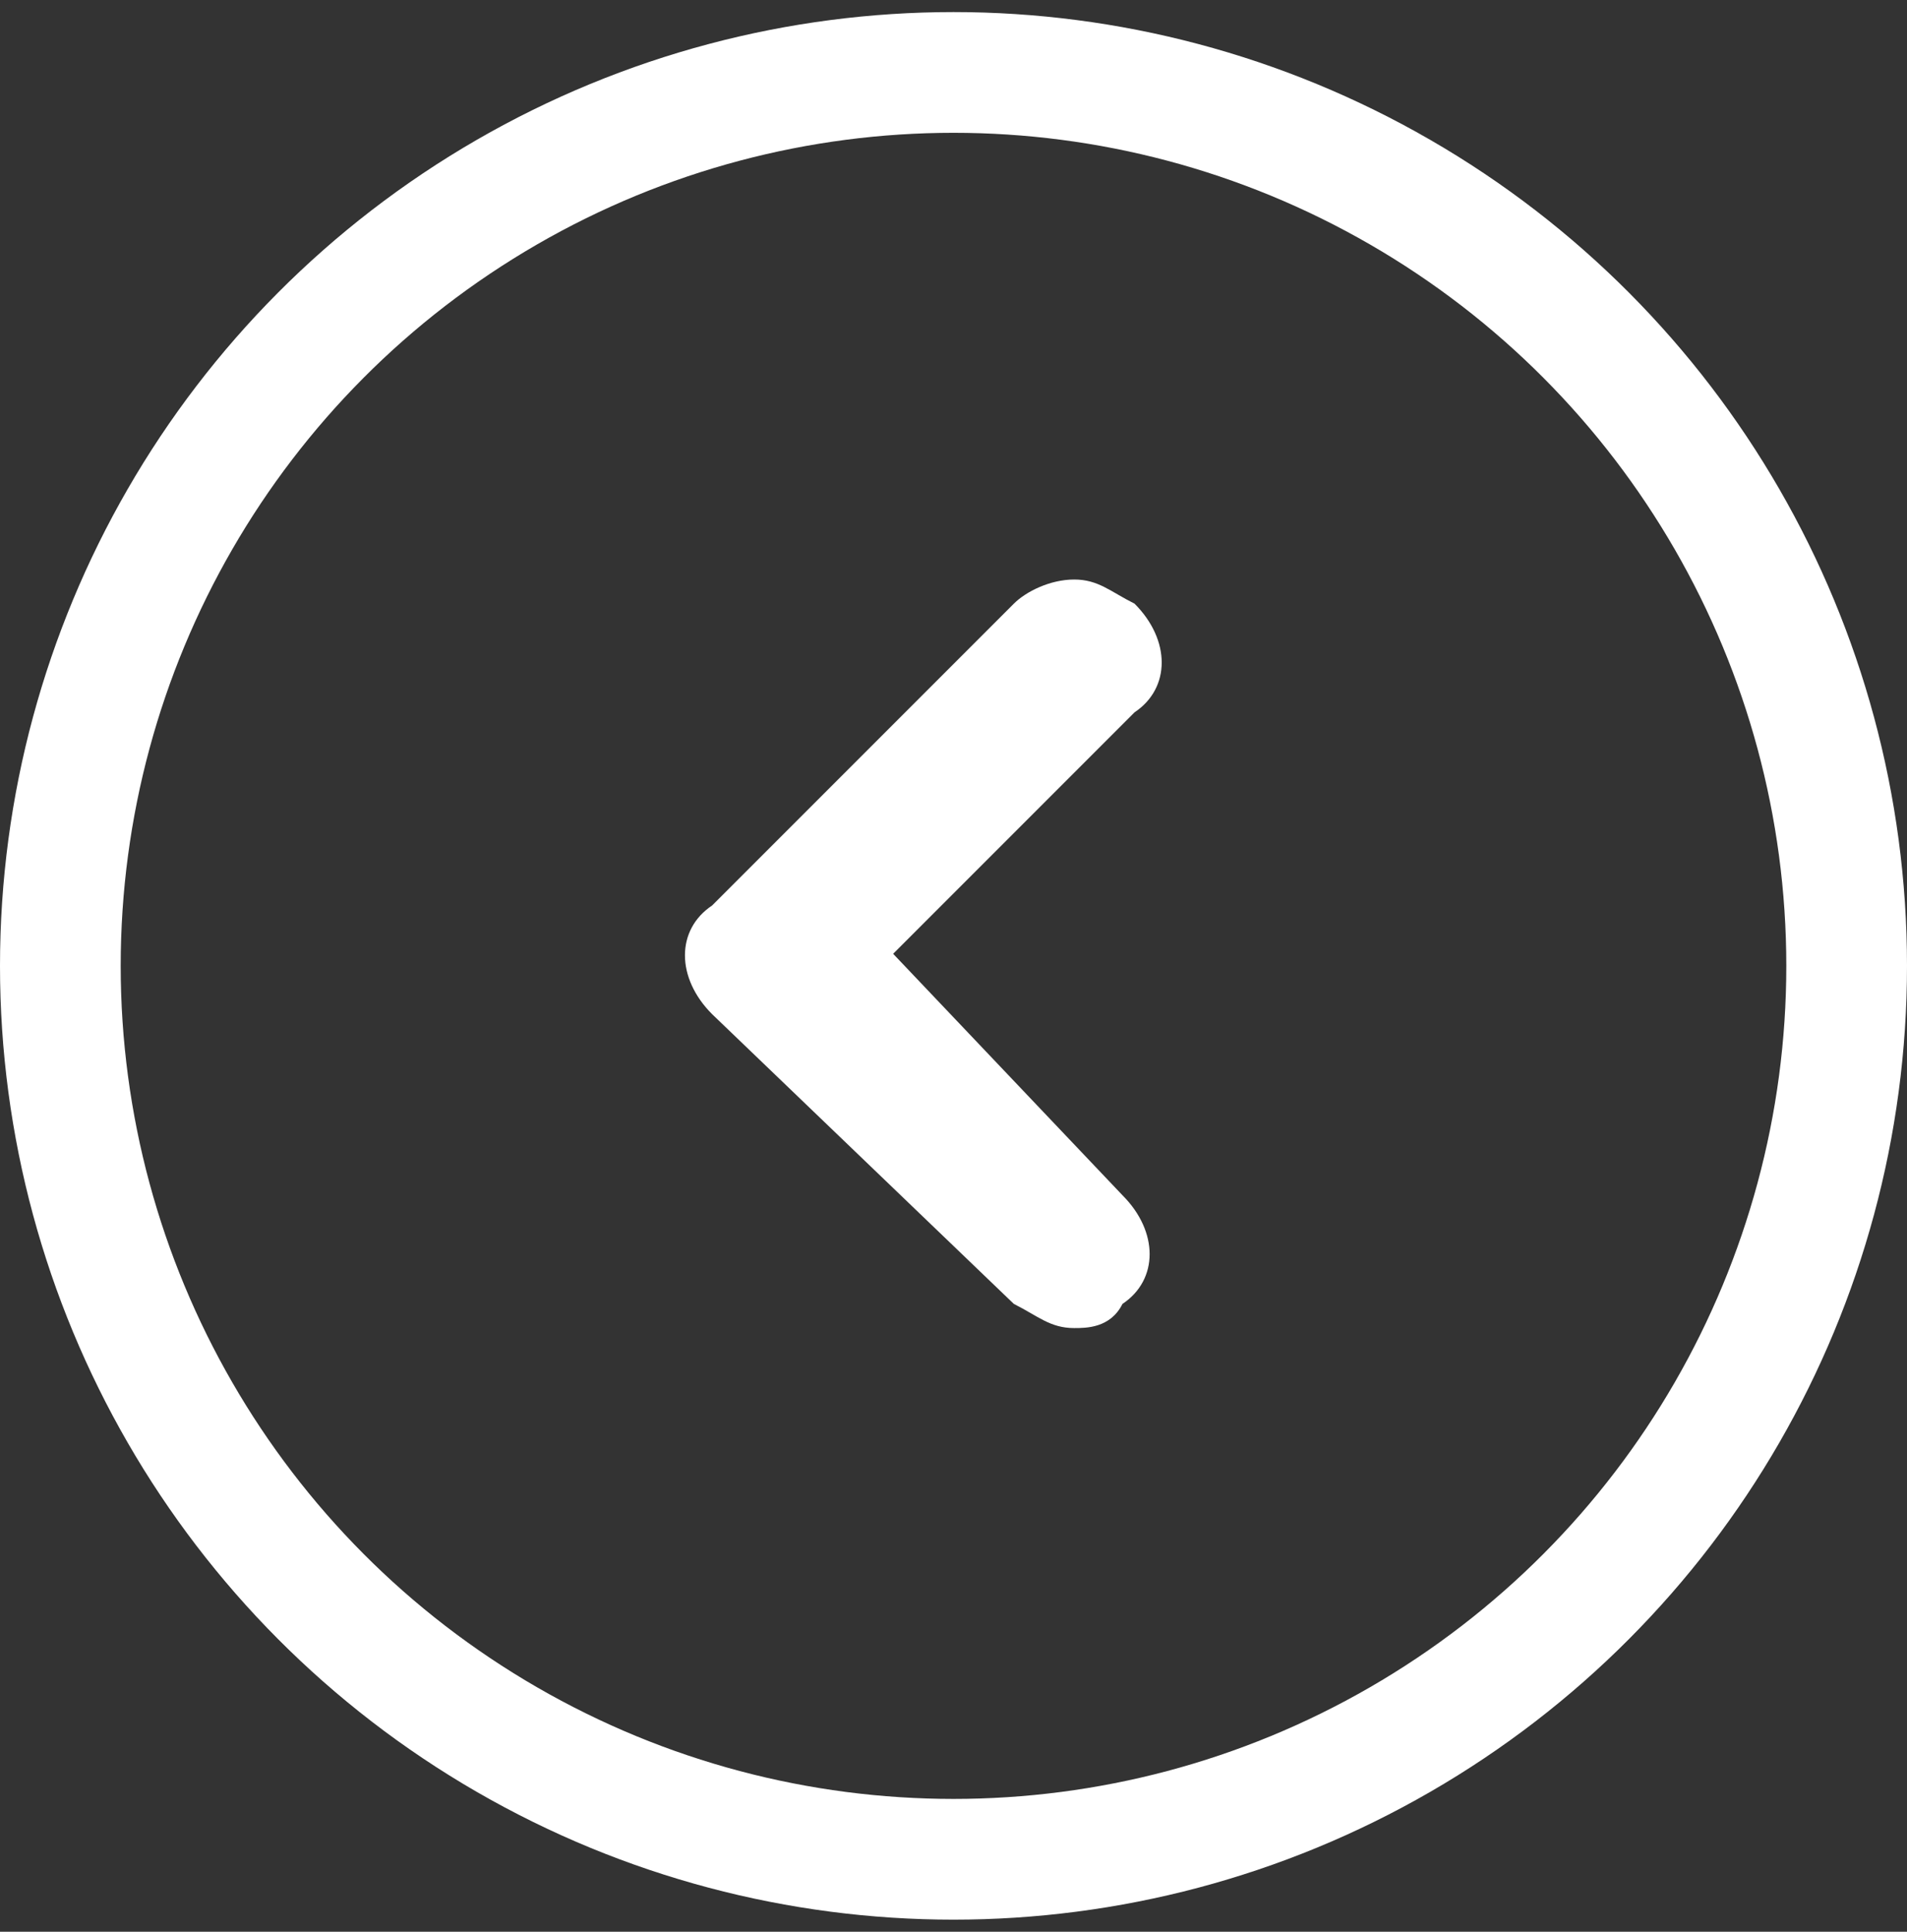
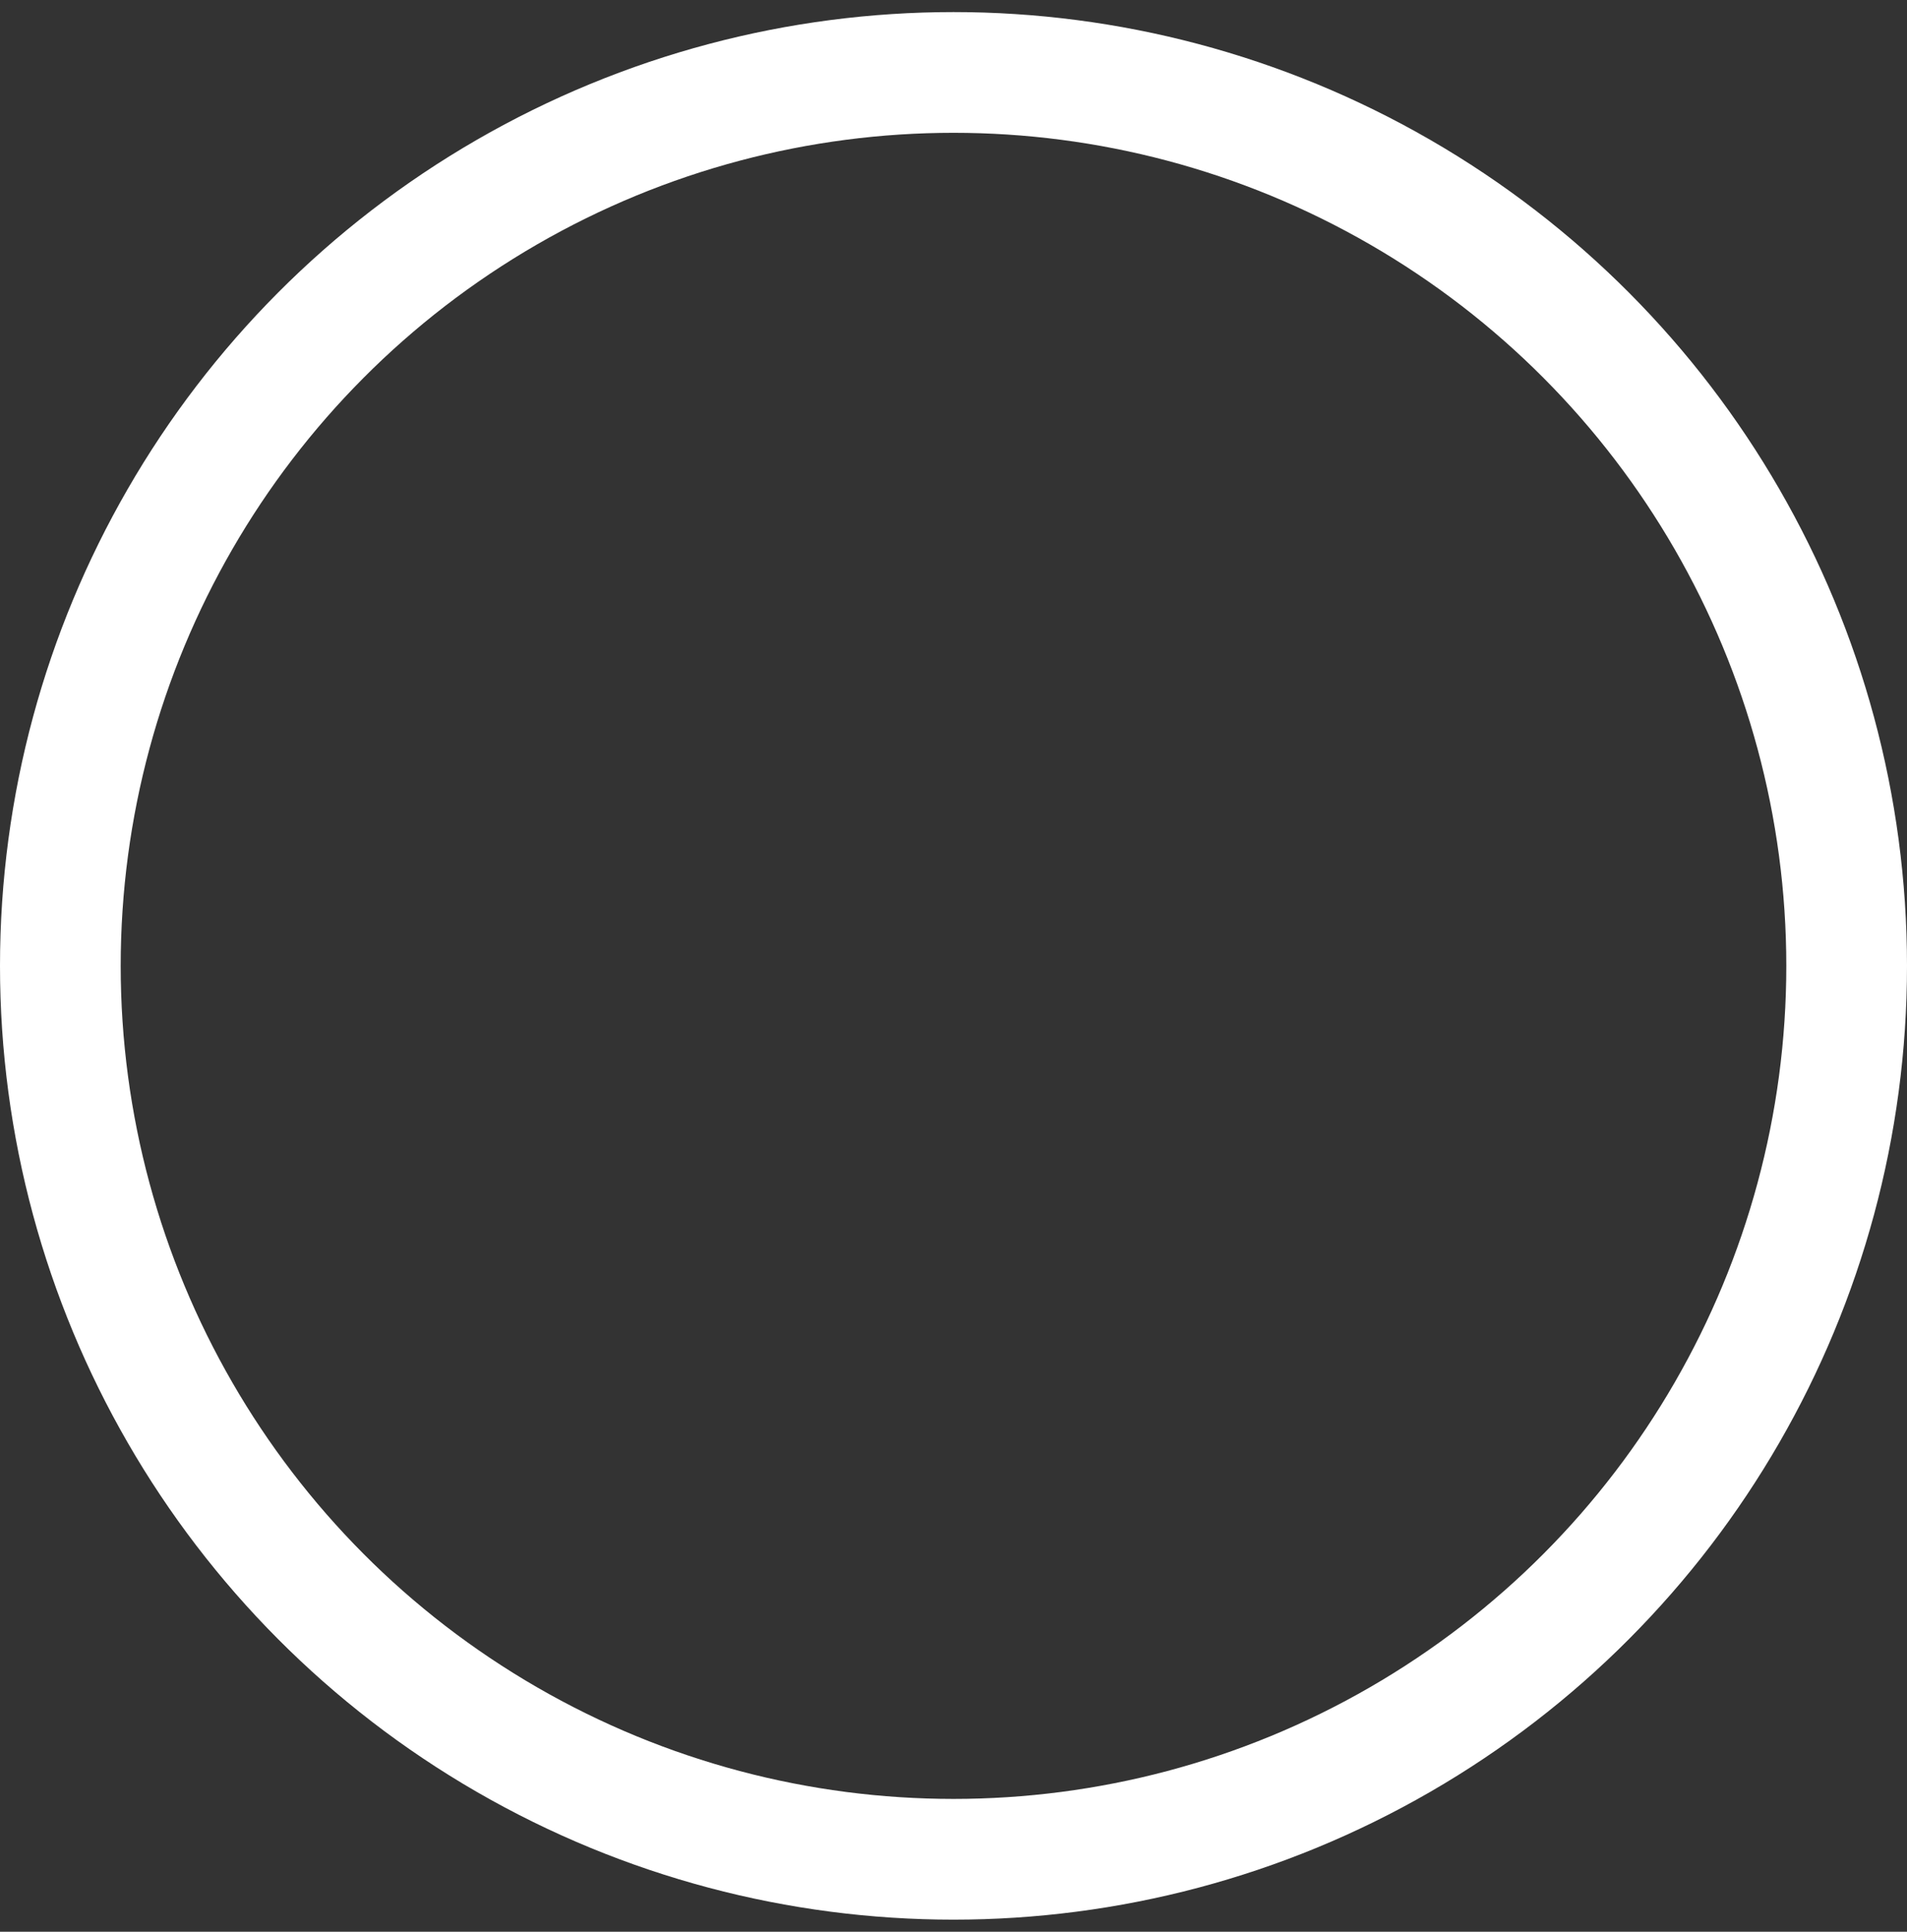
<svg xmlns="http://www.w3.org/2000/svg" version="1.1" id="Layer_1" x="0px" y="0px" viewBox="0 0 15.8 16" style="enable-background:new 0 0 15.8 16;" xml:space="preserve">
  <rect x="0" y="0" width="15.8" height="16" fill="#333333" stroke="none" />
  <style type="text/css">
	.st0{fill:none;stroke:#FFFFFF;}
	.st1{fill:#FFFFFF;}
</style>
  <g id="icon">
    <circle class="st0" cx="7.9" cy="8" r="7.4" />
  </g>
  <g>
-     <path class="st1" d="M9.3,9.9c0.3,0.3,0.3,0.7,0,0.9C9.2,11,9,11,8.9,11c-0.2,0-0.3-0.1-0.5-0.2L5.9,8.4l0,0   c-0.3-0.3-0.3-0.7,0-0.9l0,0L8.4,5c0.1-0.1,0.3-0.2,0.5-0.2S9.2,4.9,9.4,5c0.3,0.3,0.3,0.7,0,0.9l-2,2L9.3,9.9z" />
-   </g>
+     </g>
</svg>